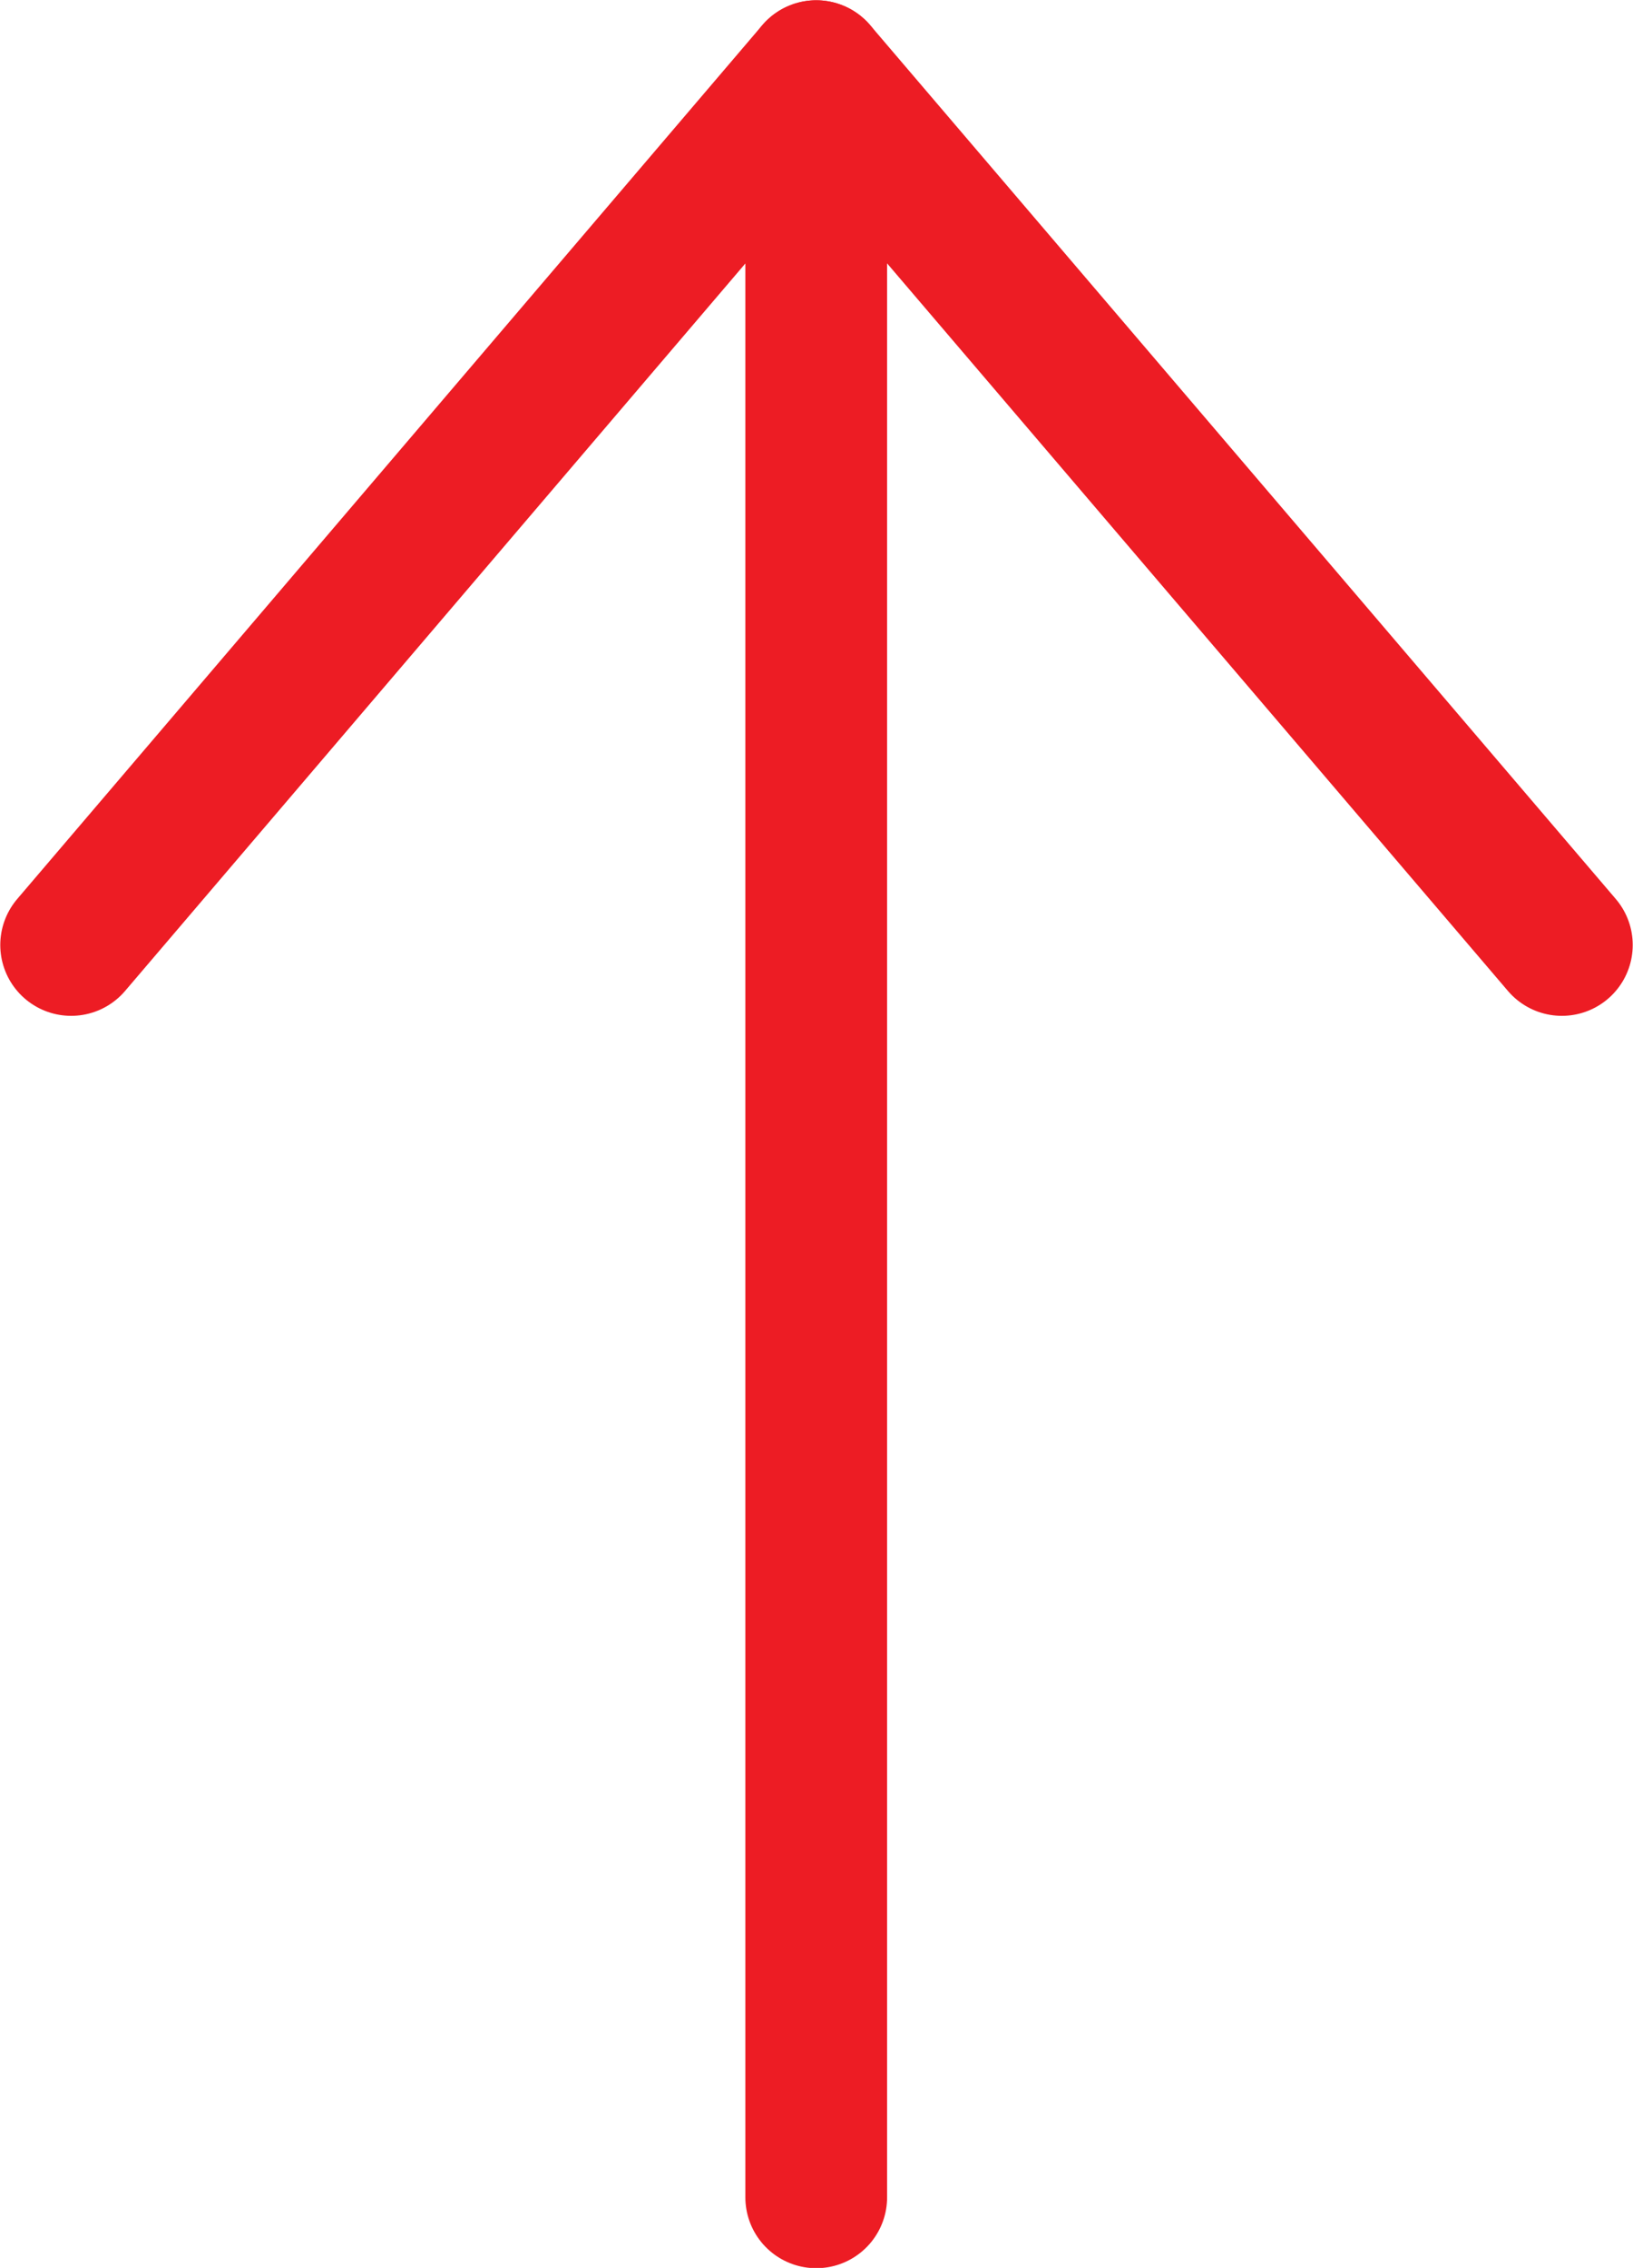
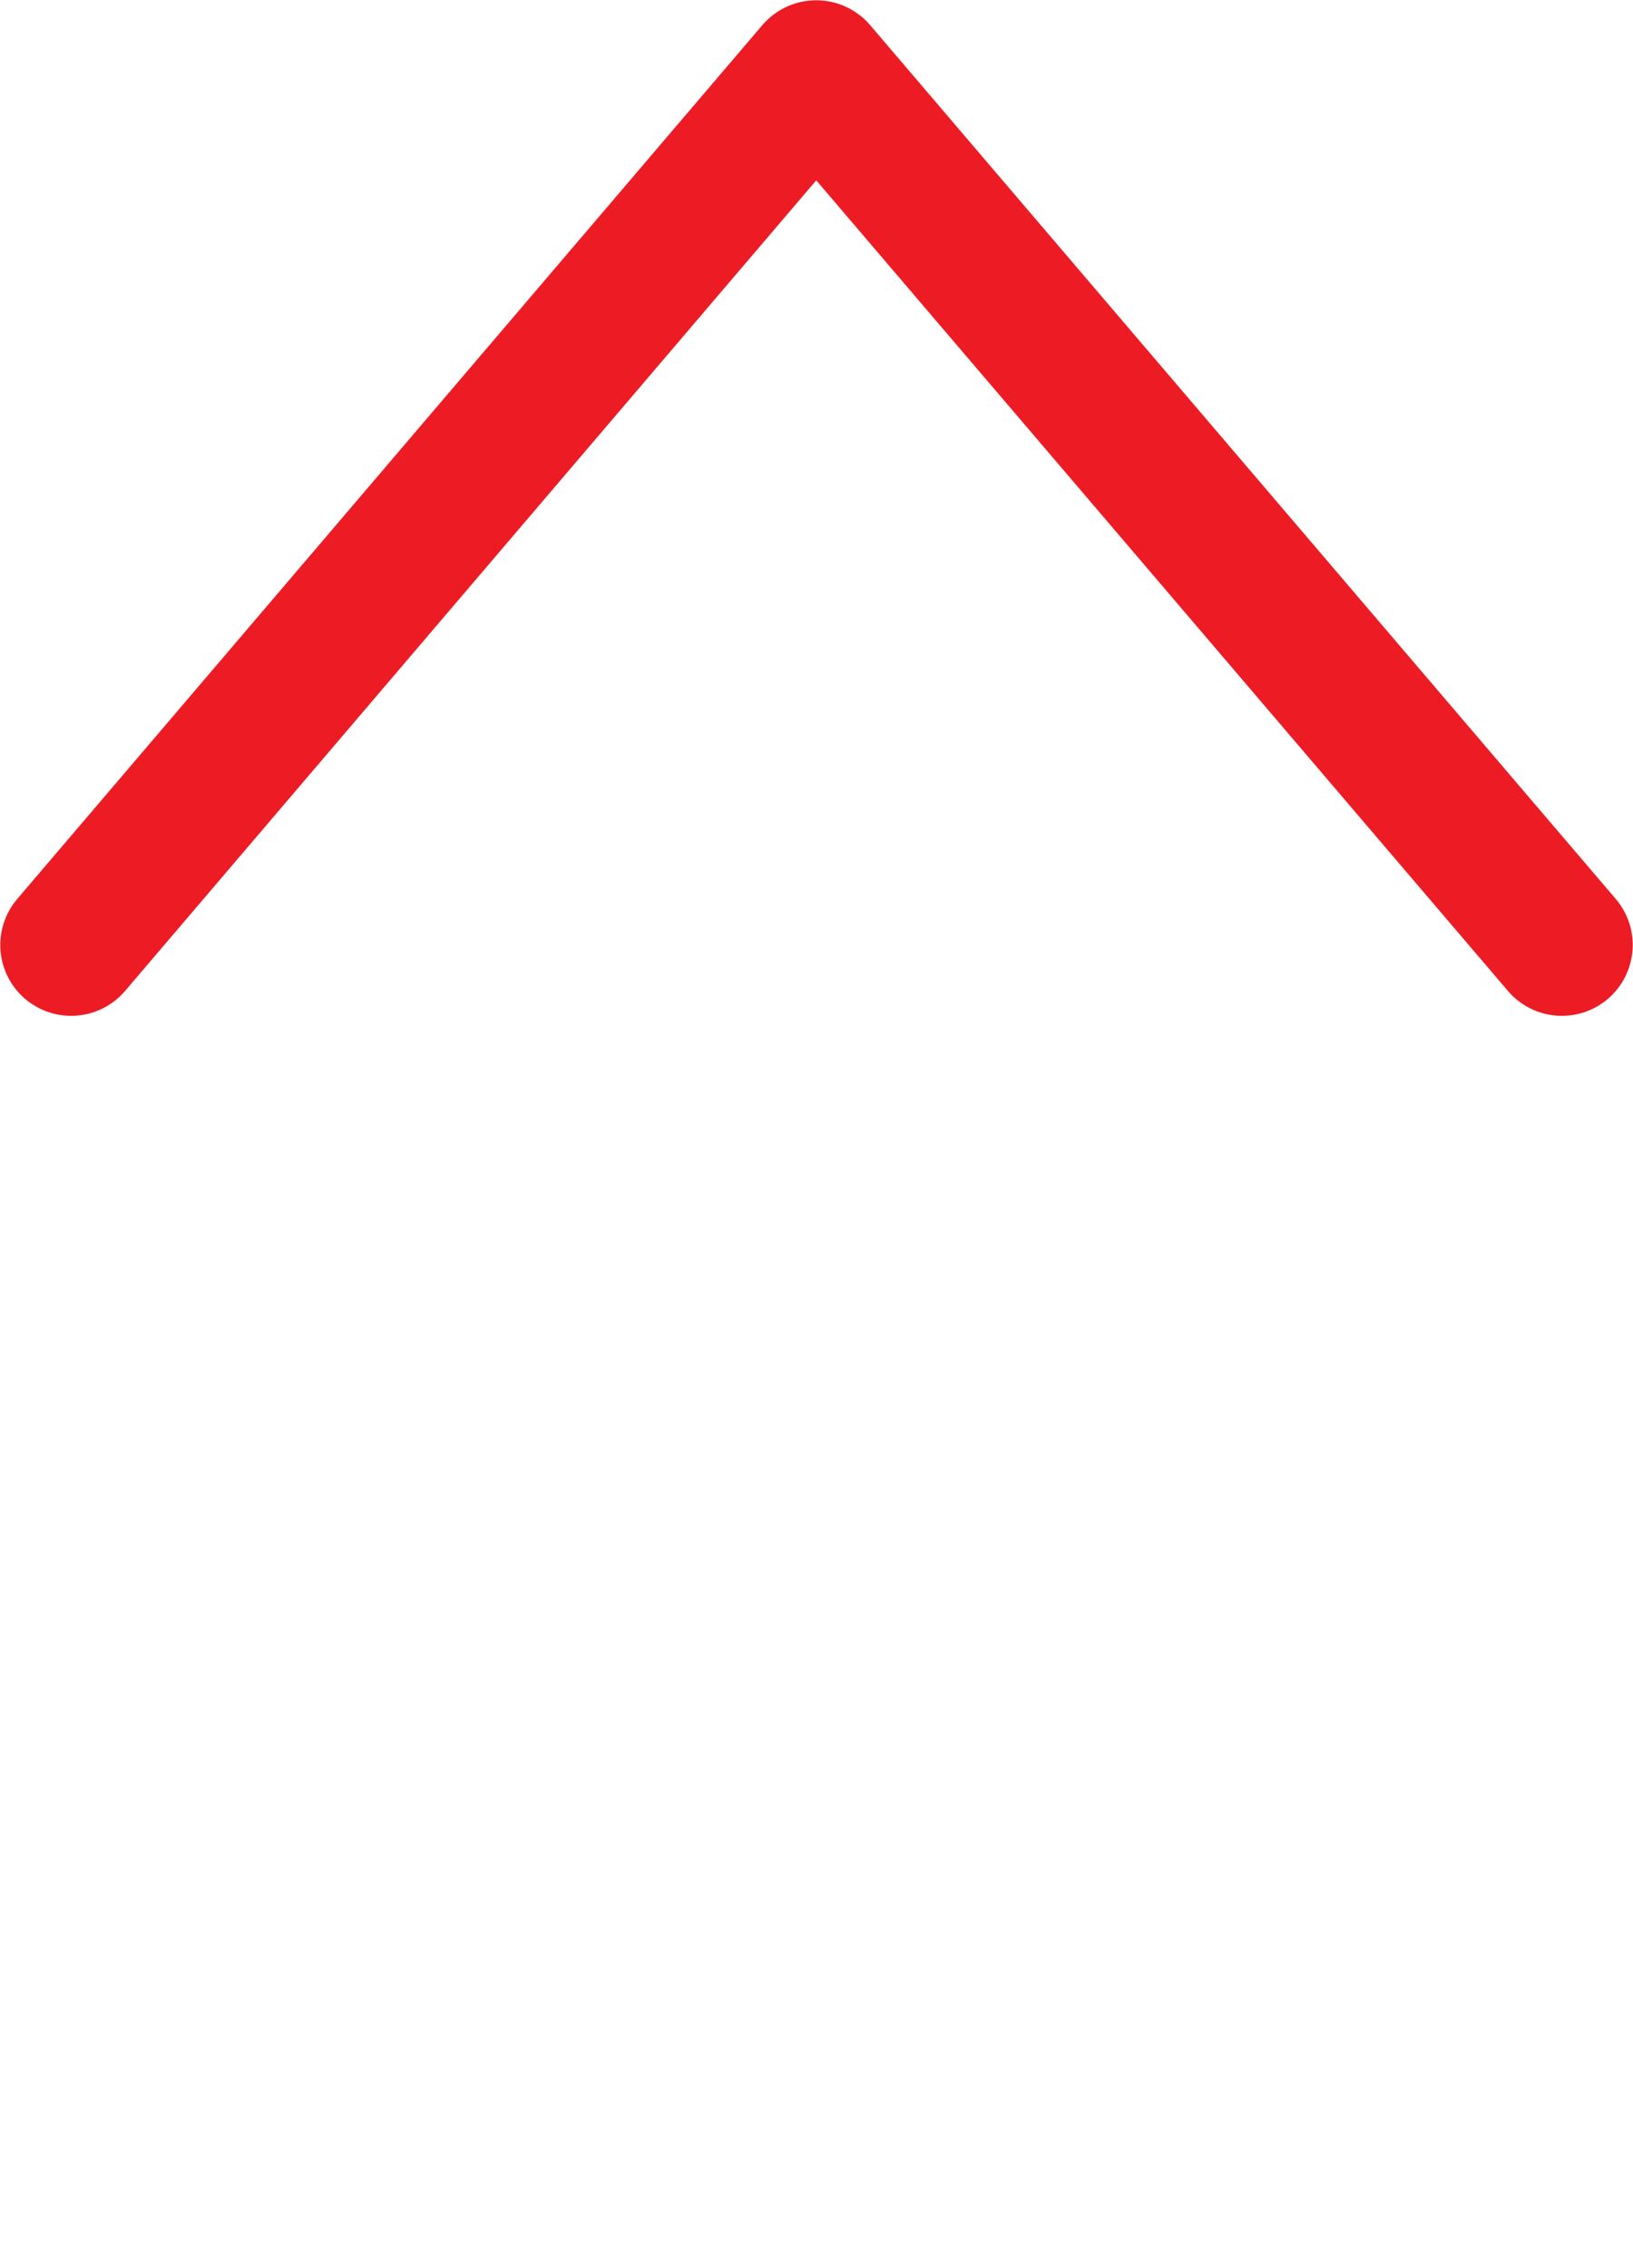
<svg xmlns="http://www.w3.org/2000/svg" id="_レイヤー_2" data-name="レイヤー 2" viewBox="0 0 30.07 41.76">
  <defs>
    <style>
      .cls-1 {
        fill: none;
        stroke: #ed1c24;
        stroke-linecap: round;
        stroke-linejoin: round;
        stroke-width: 2.61px;
      }
    </style>
  </defs>
  <g id="_フッター" data-name="フッター">
    <g>
      <polyline class="cls-1" points="1.31 17.4 15.03 1.31 28.76 17.4" />
-       <line class="cls-1" x1="15.03" y1="40.46" x2="15.03" y2="1.31" />
    </g>
  </g>
</svg>